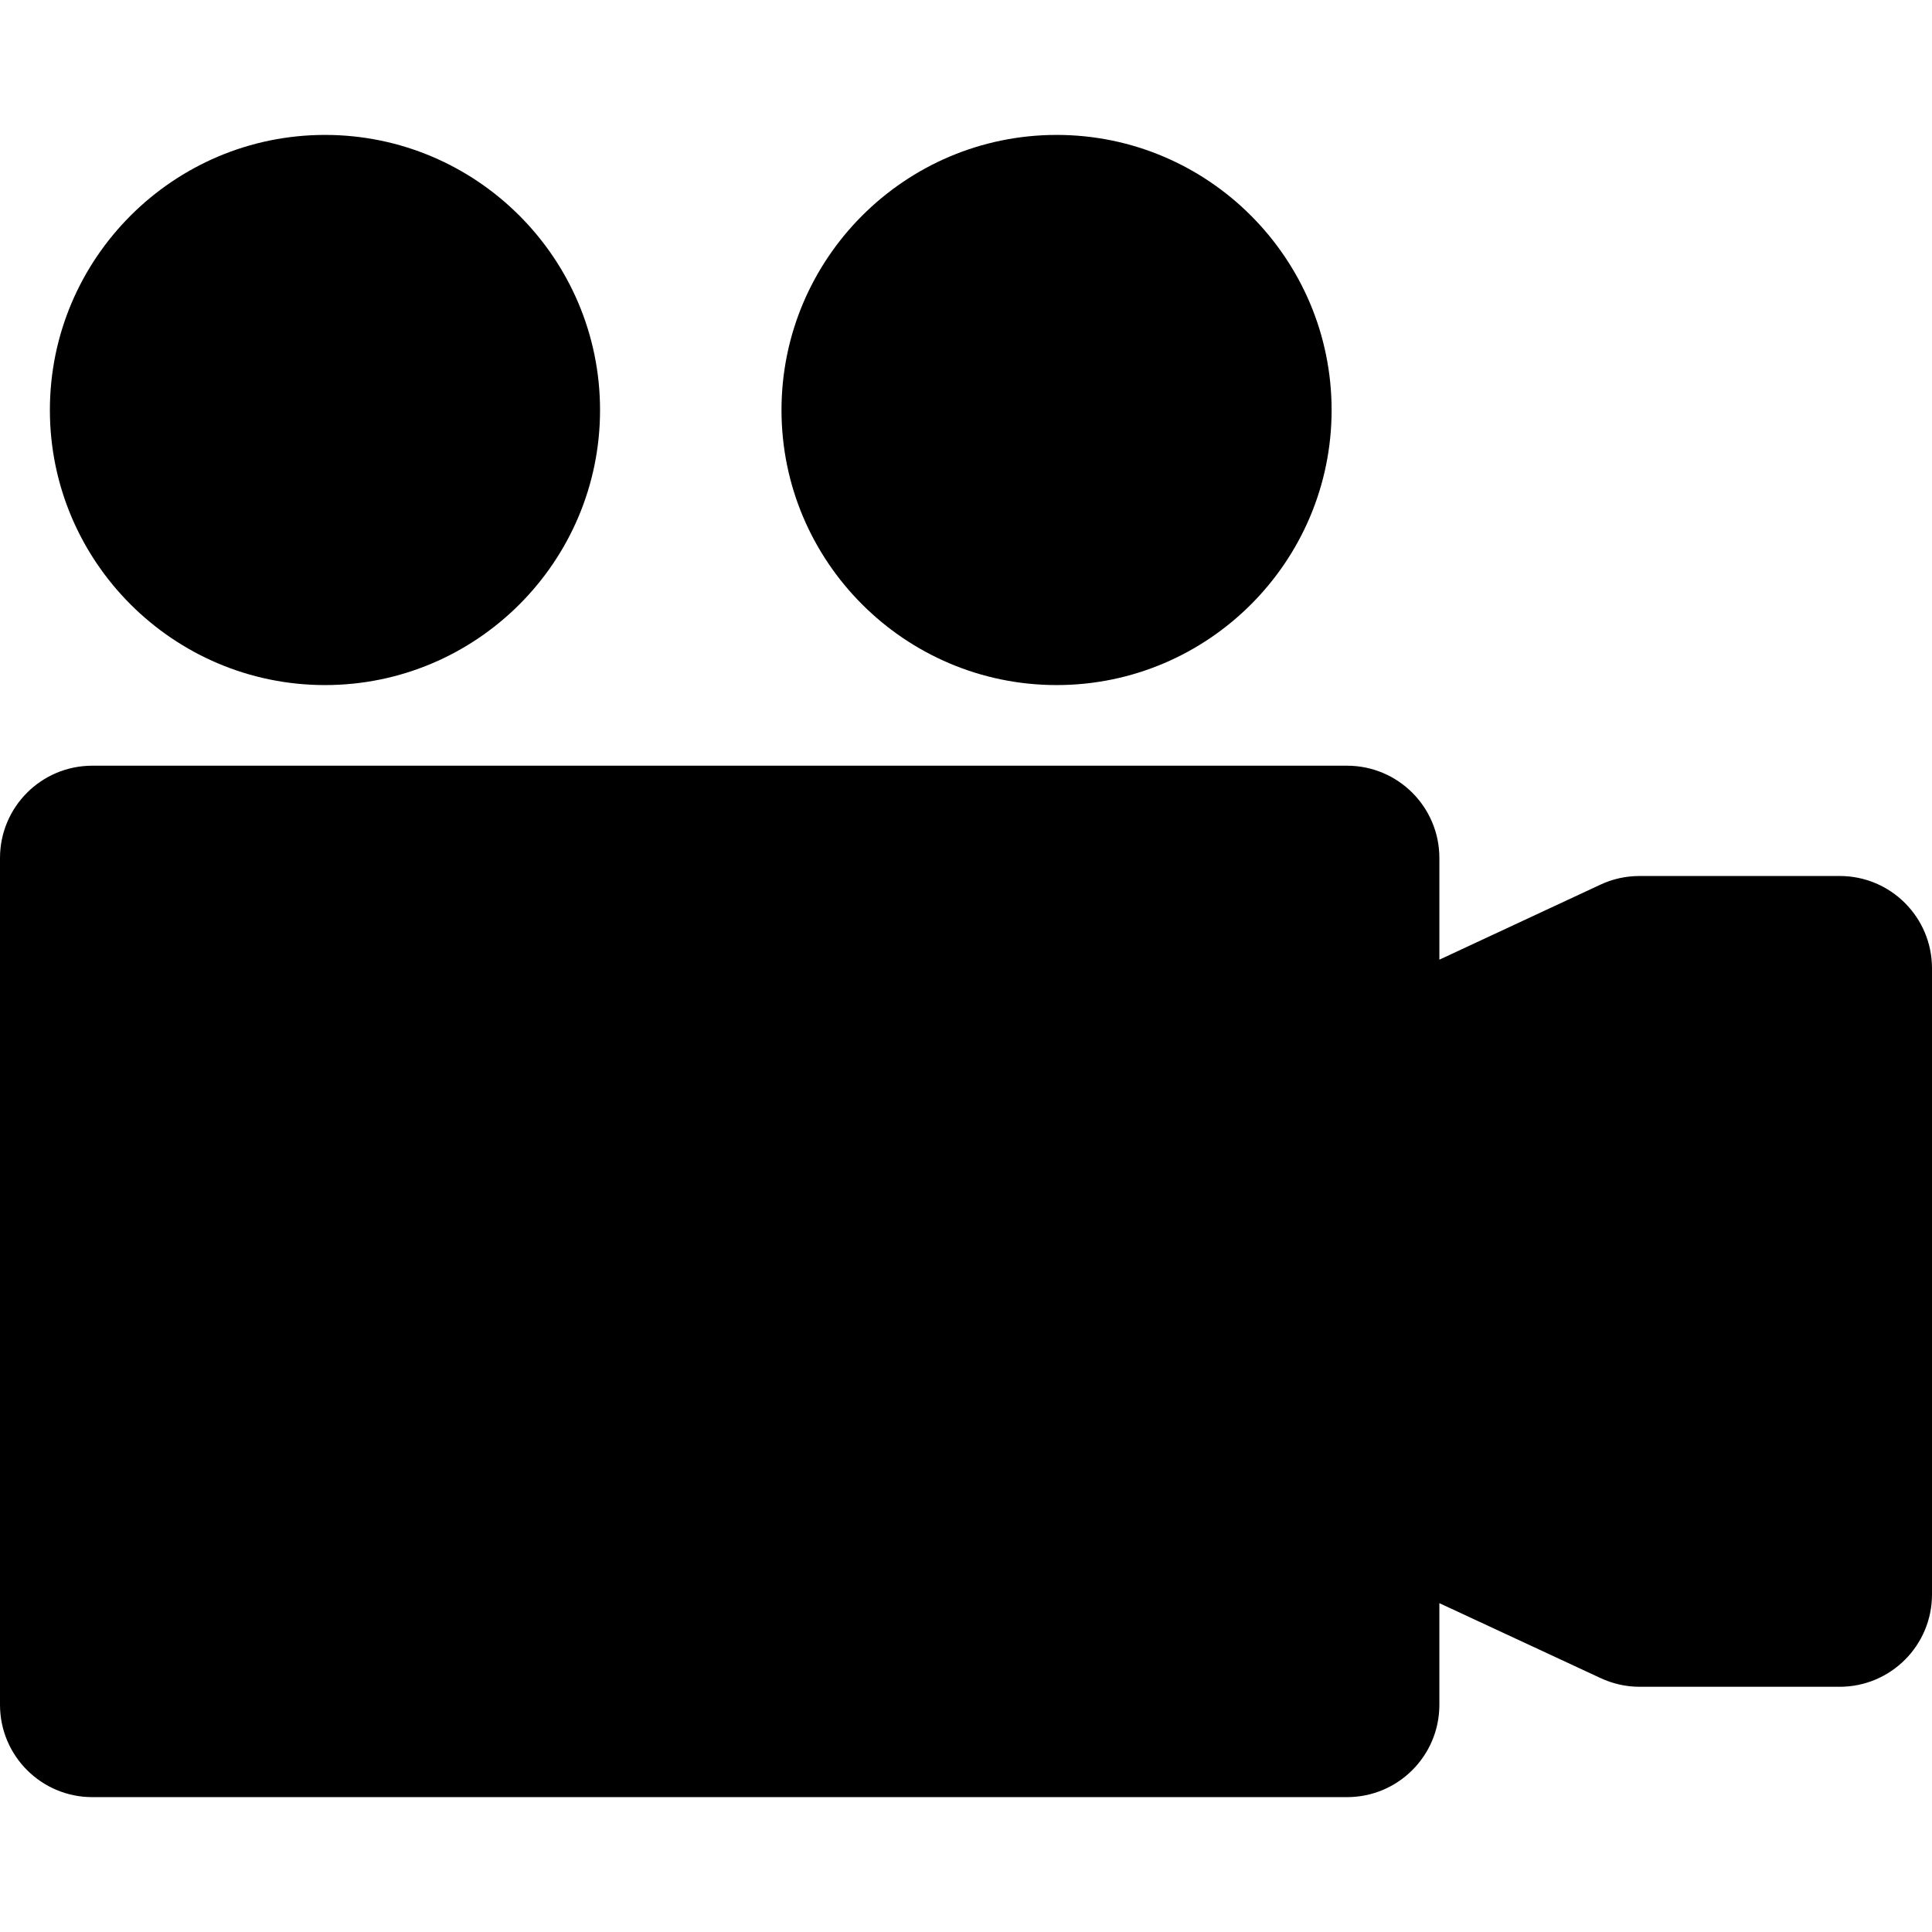
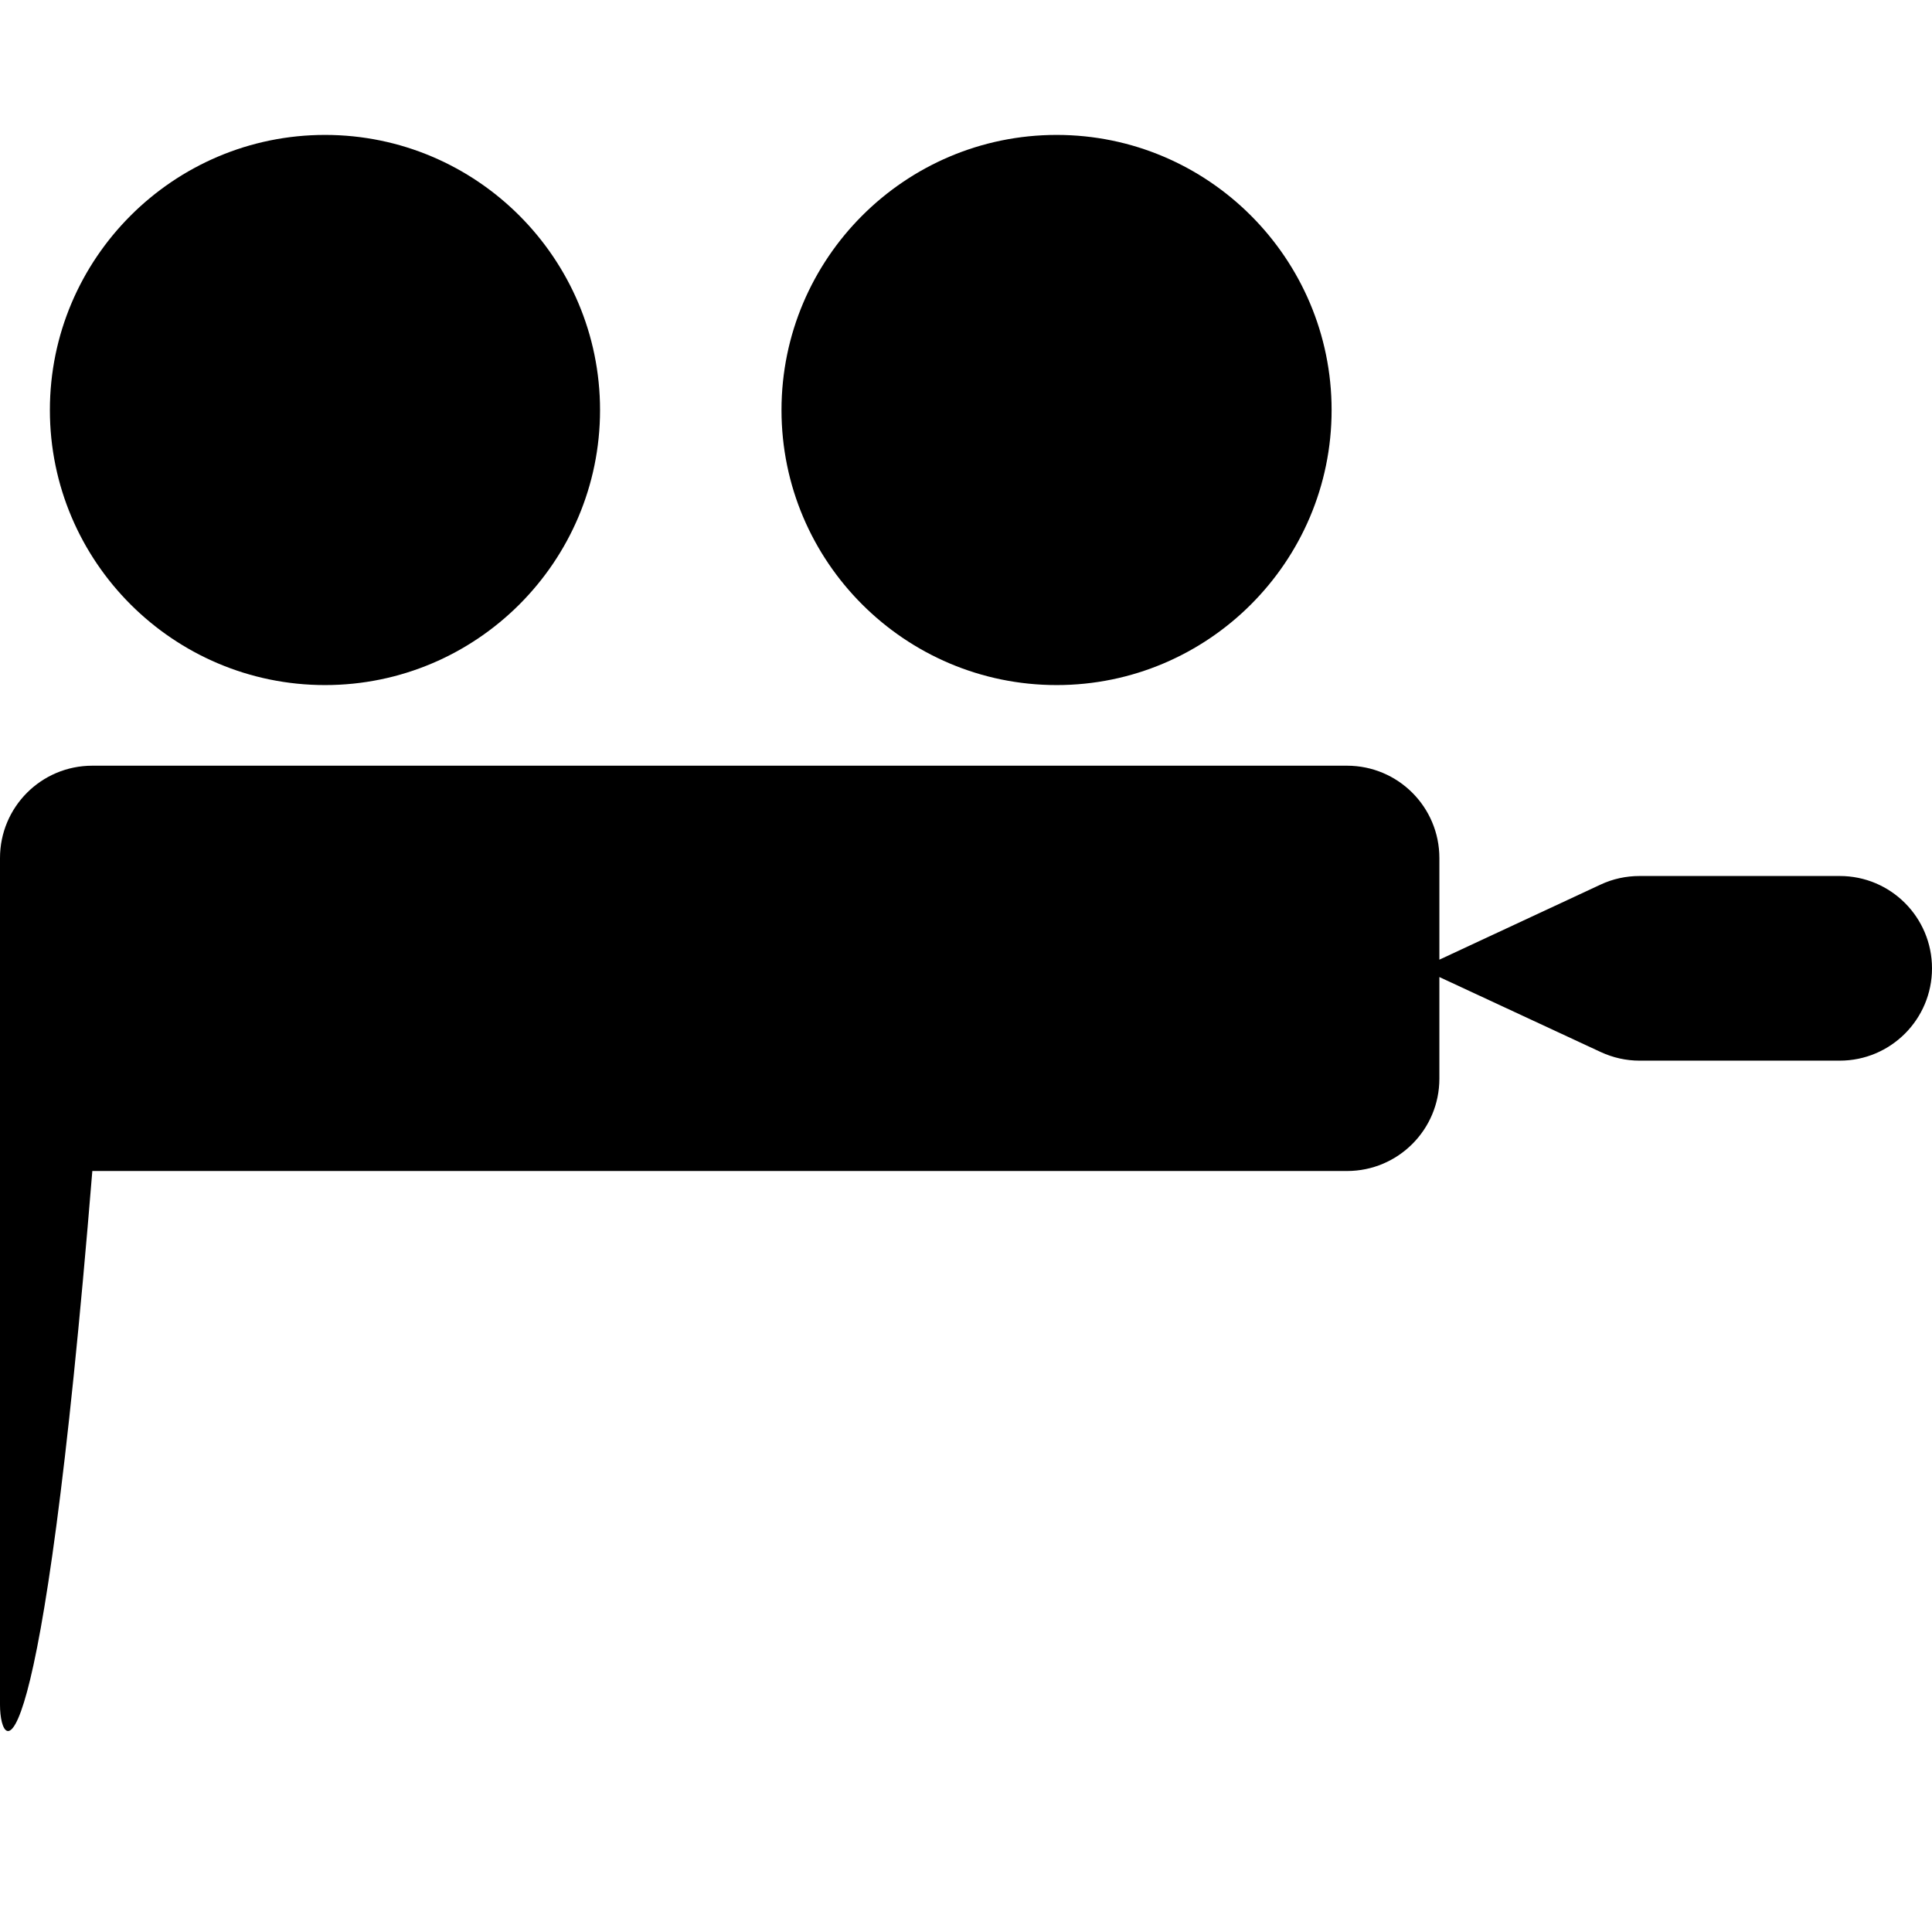
<svg xmlns="http://www.w3.org/2000/svg" version="1.1" id="Capa_1" x="0px" y="0px" width="38.148px" height="38.148px" viewBox="0 0 38.148 38.148" style="enable-background:new 0 0 38.148 38.148;" xml:space="preserve">
  <g>
-     <path d="M38.148,19.12v12.363c0,1.006-0.815,1.823-1.823,1.823h-3.951c-0.267,0-0.528-0.059-0.771-0.172l-3.182-1.479v2.006   c0,1.008-0.816,1.824-1.824,1.824H1.823C0.815,35.485,0,34.668,0,33.661V16.943c0-1.008,0.815-1.824,1.823-1.824h24.774   c1.008,0,1.824,0.816,1.824,1.824v2.006l3.182-1.482c0.24-0.113,0.504-0.17,0.771-0.17h3.951   C37.333,17.296,38.148,18.113,38.148,19.12z M20.864,13.527c2.993,0,5.429-2.436,5.429-5.43s-2.436-5.433-5.429-5.433   c-2.995,0-5.433,2.438-5.433,5.433S17.869,13.527,20.864,13.527z M6.418,13.527c2.994,0,5.43-2.436,5.43-5.43   s-2.436-5.433-5.43-5.433c-2.994,0-5.433,2.438-5.433,5.433S3.424,13.527,6.418,13.527z" />
+     <path d="M38.148,19.12c0,1.006-0.815,1.823-1.823,1.823h-3.951c-0.267,0-0.528-0.059-0.771-0.172l-3.182-1.479v2.006   c0,1.008-0.816,1.824-1.824,1.824H1.823C0.815,35.485,0,34.668,0,33.661V16.943c0-1.008,0.815-1.824,1.823-1.824h24.774   c1.008,0,1.824,0.816,1.824,1.824v2.006l3.182-1.482c0.24-0.113,0.504-0.17,0.771-0.17h3.951   C37.333,17.296,38.148,18.113,38.148,19.12z M20.864,13.527c2.993,0,5.429-2.436,5.429-5.43s-2.436-5.433-5.429-5.433   c-2.995,0-5.433,2.438-5.433,5.433S17.869,13.527,20.864,13.527z M6.418,13.527c2.994,0,5.43-2.436,5.43-5.43   s-2.436-5.433-5.43-5.433c-2.994,0-5.433,2.438-5.433,5.433S3.424,13.527,6.418,13.527z" />
  </g>
  <g>
</g>
  <g>
</g>
  <g>
</g>
  <g>
</g>
  <g>
</g>
  <g>
</g>
  <g>
</g>
  <g>
</g>
  <g>
</g>
  <g>
</g>
  <g>
</g>
  <g>
</g>
  <g>
</g>
  <g>
</g>
  <g>
</g>
</svg>